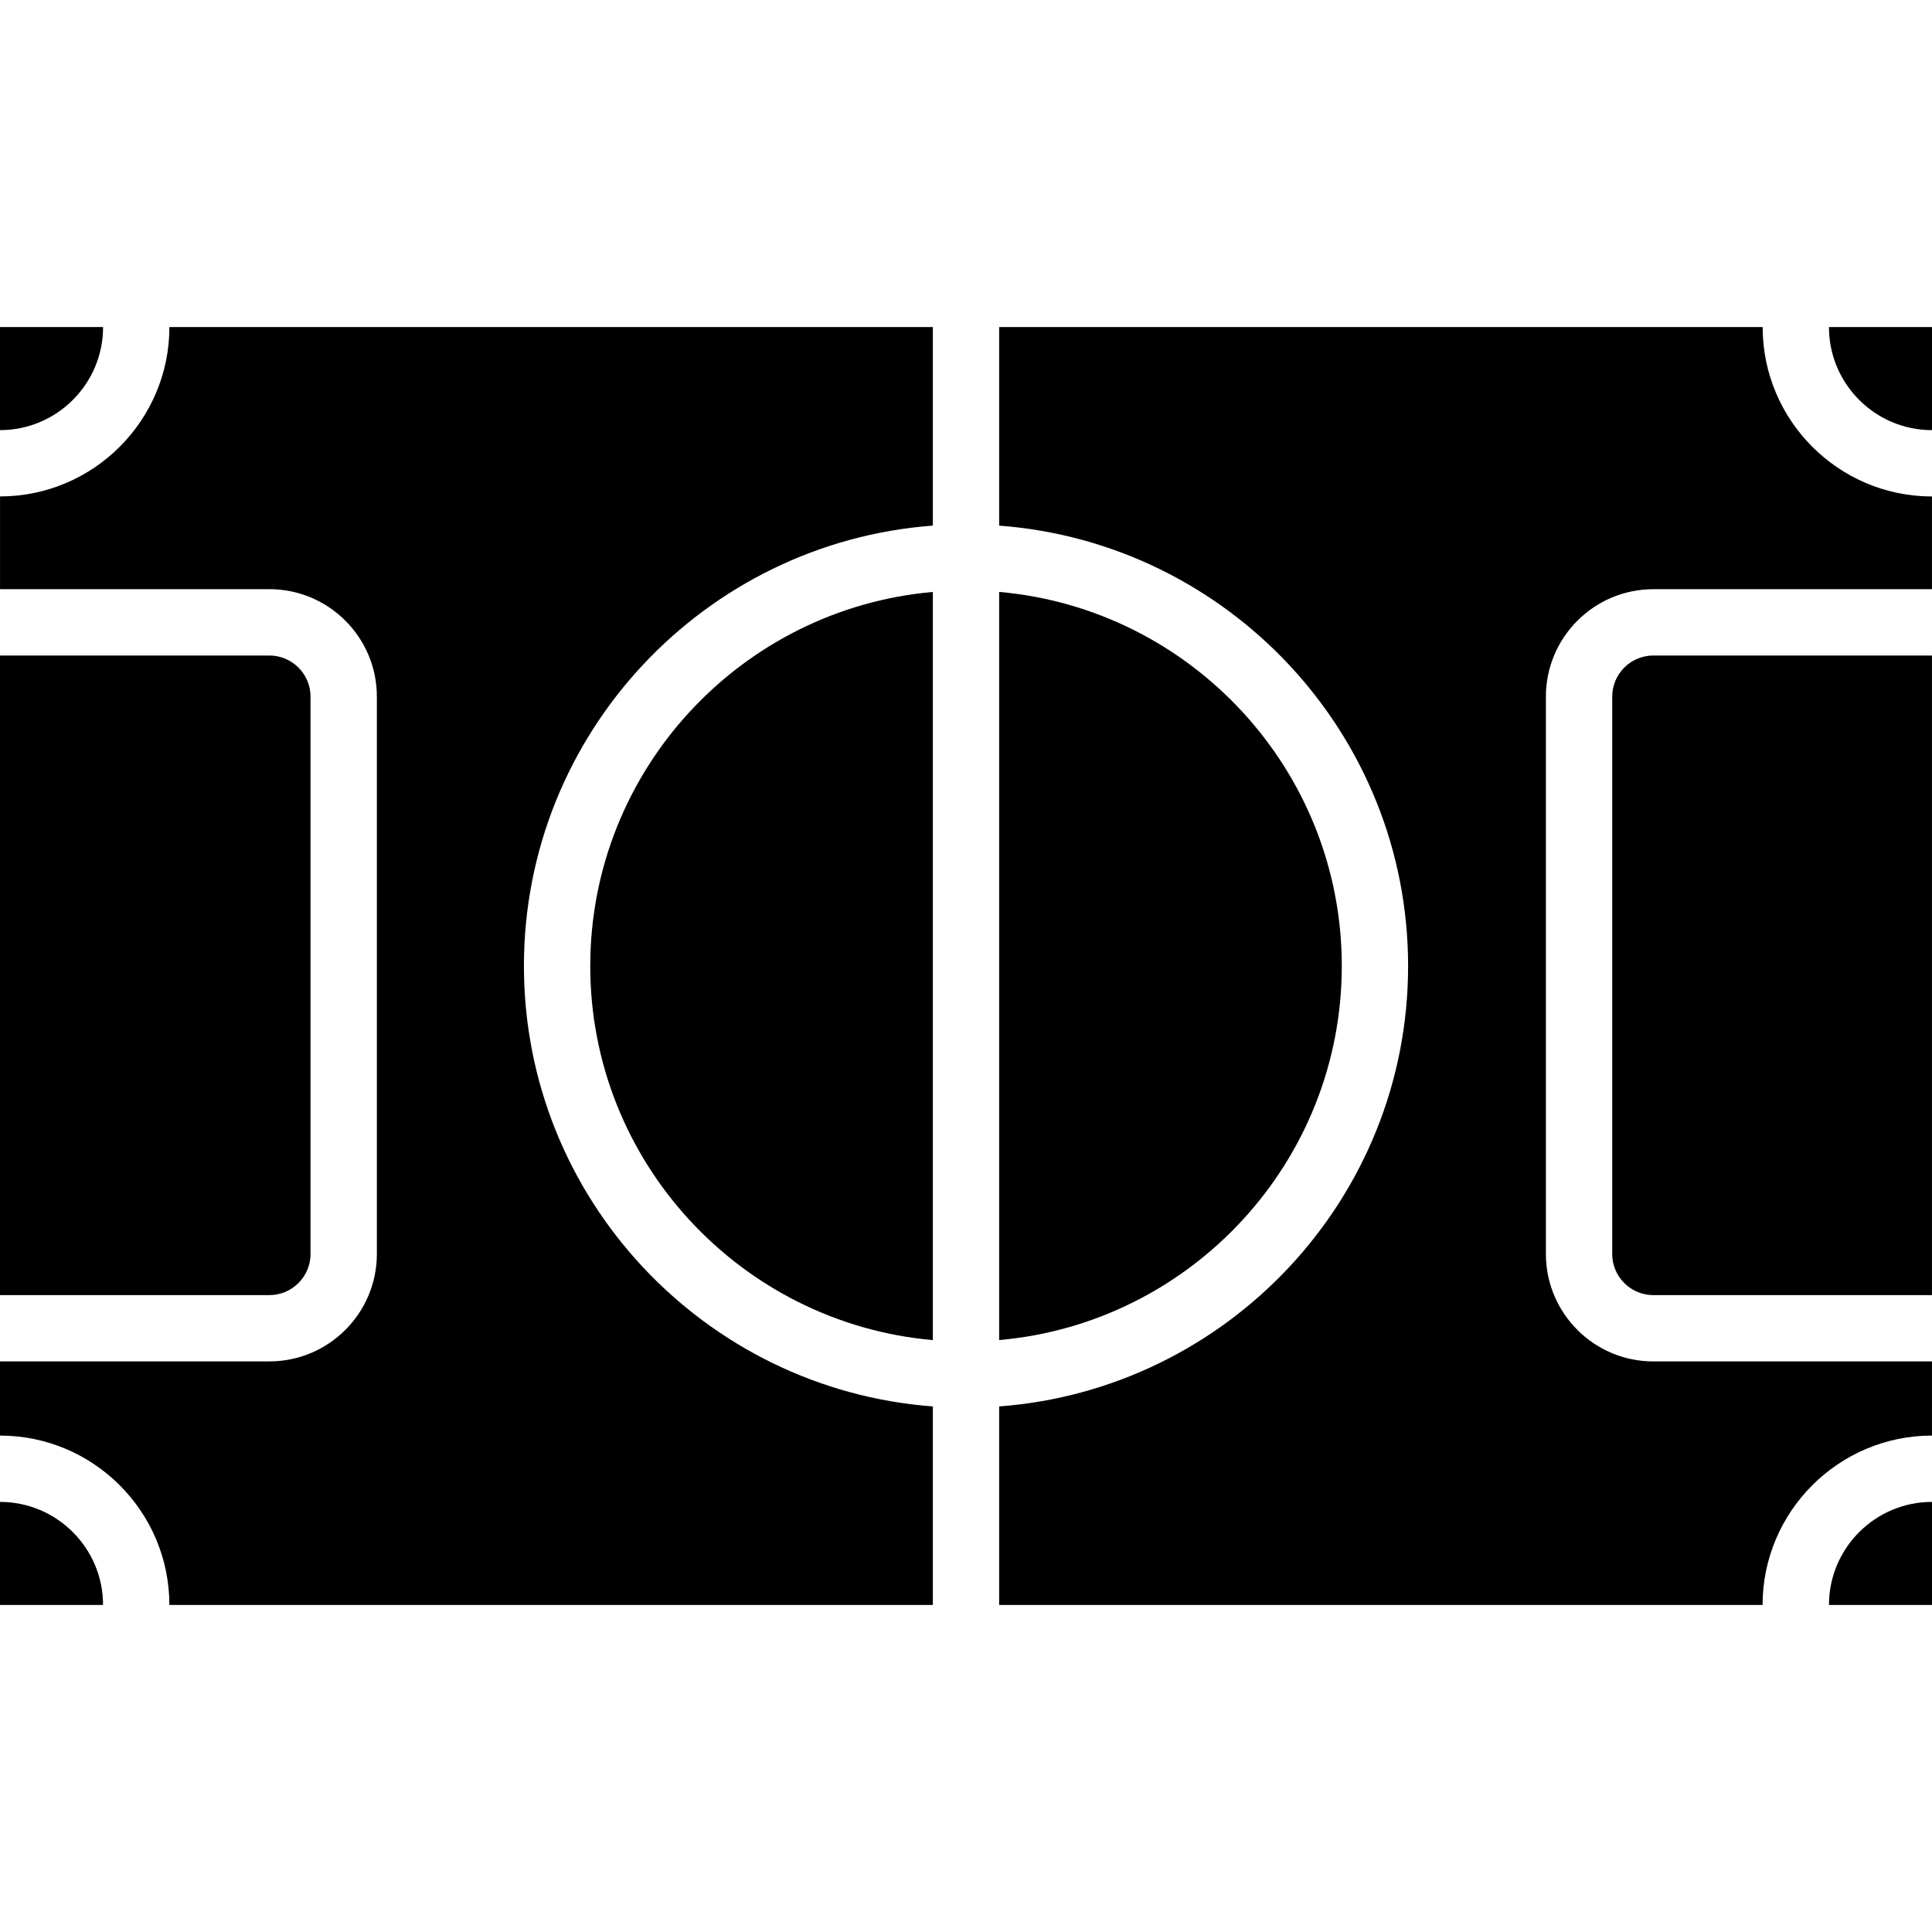
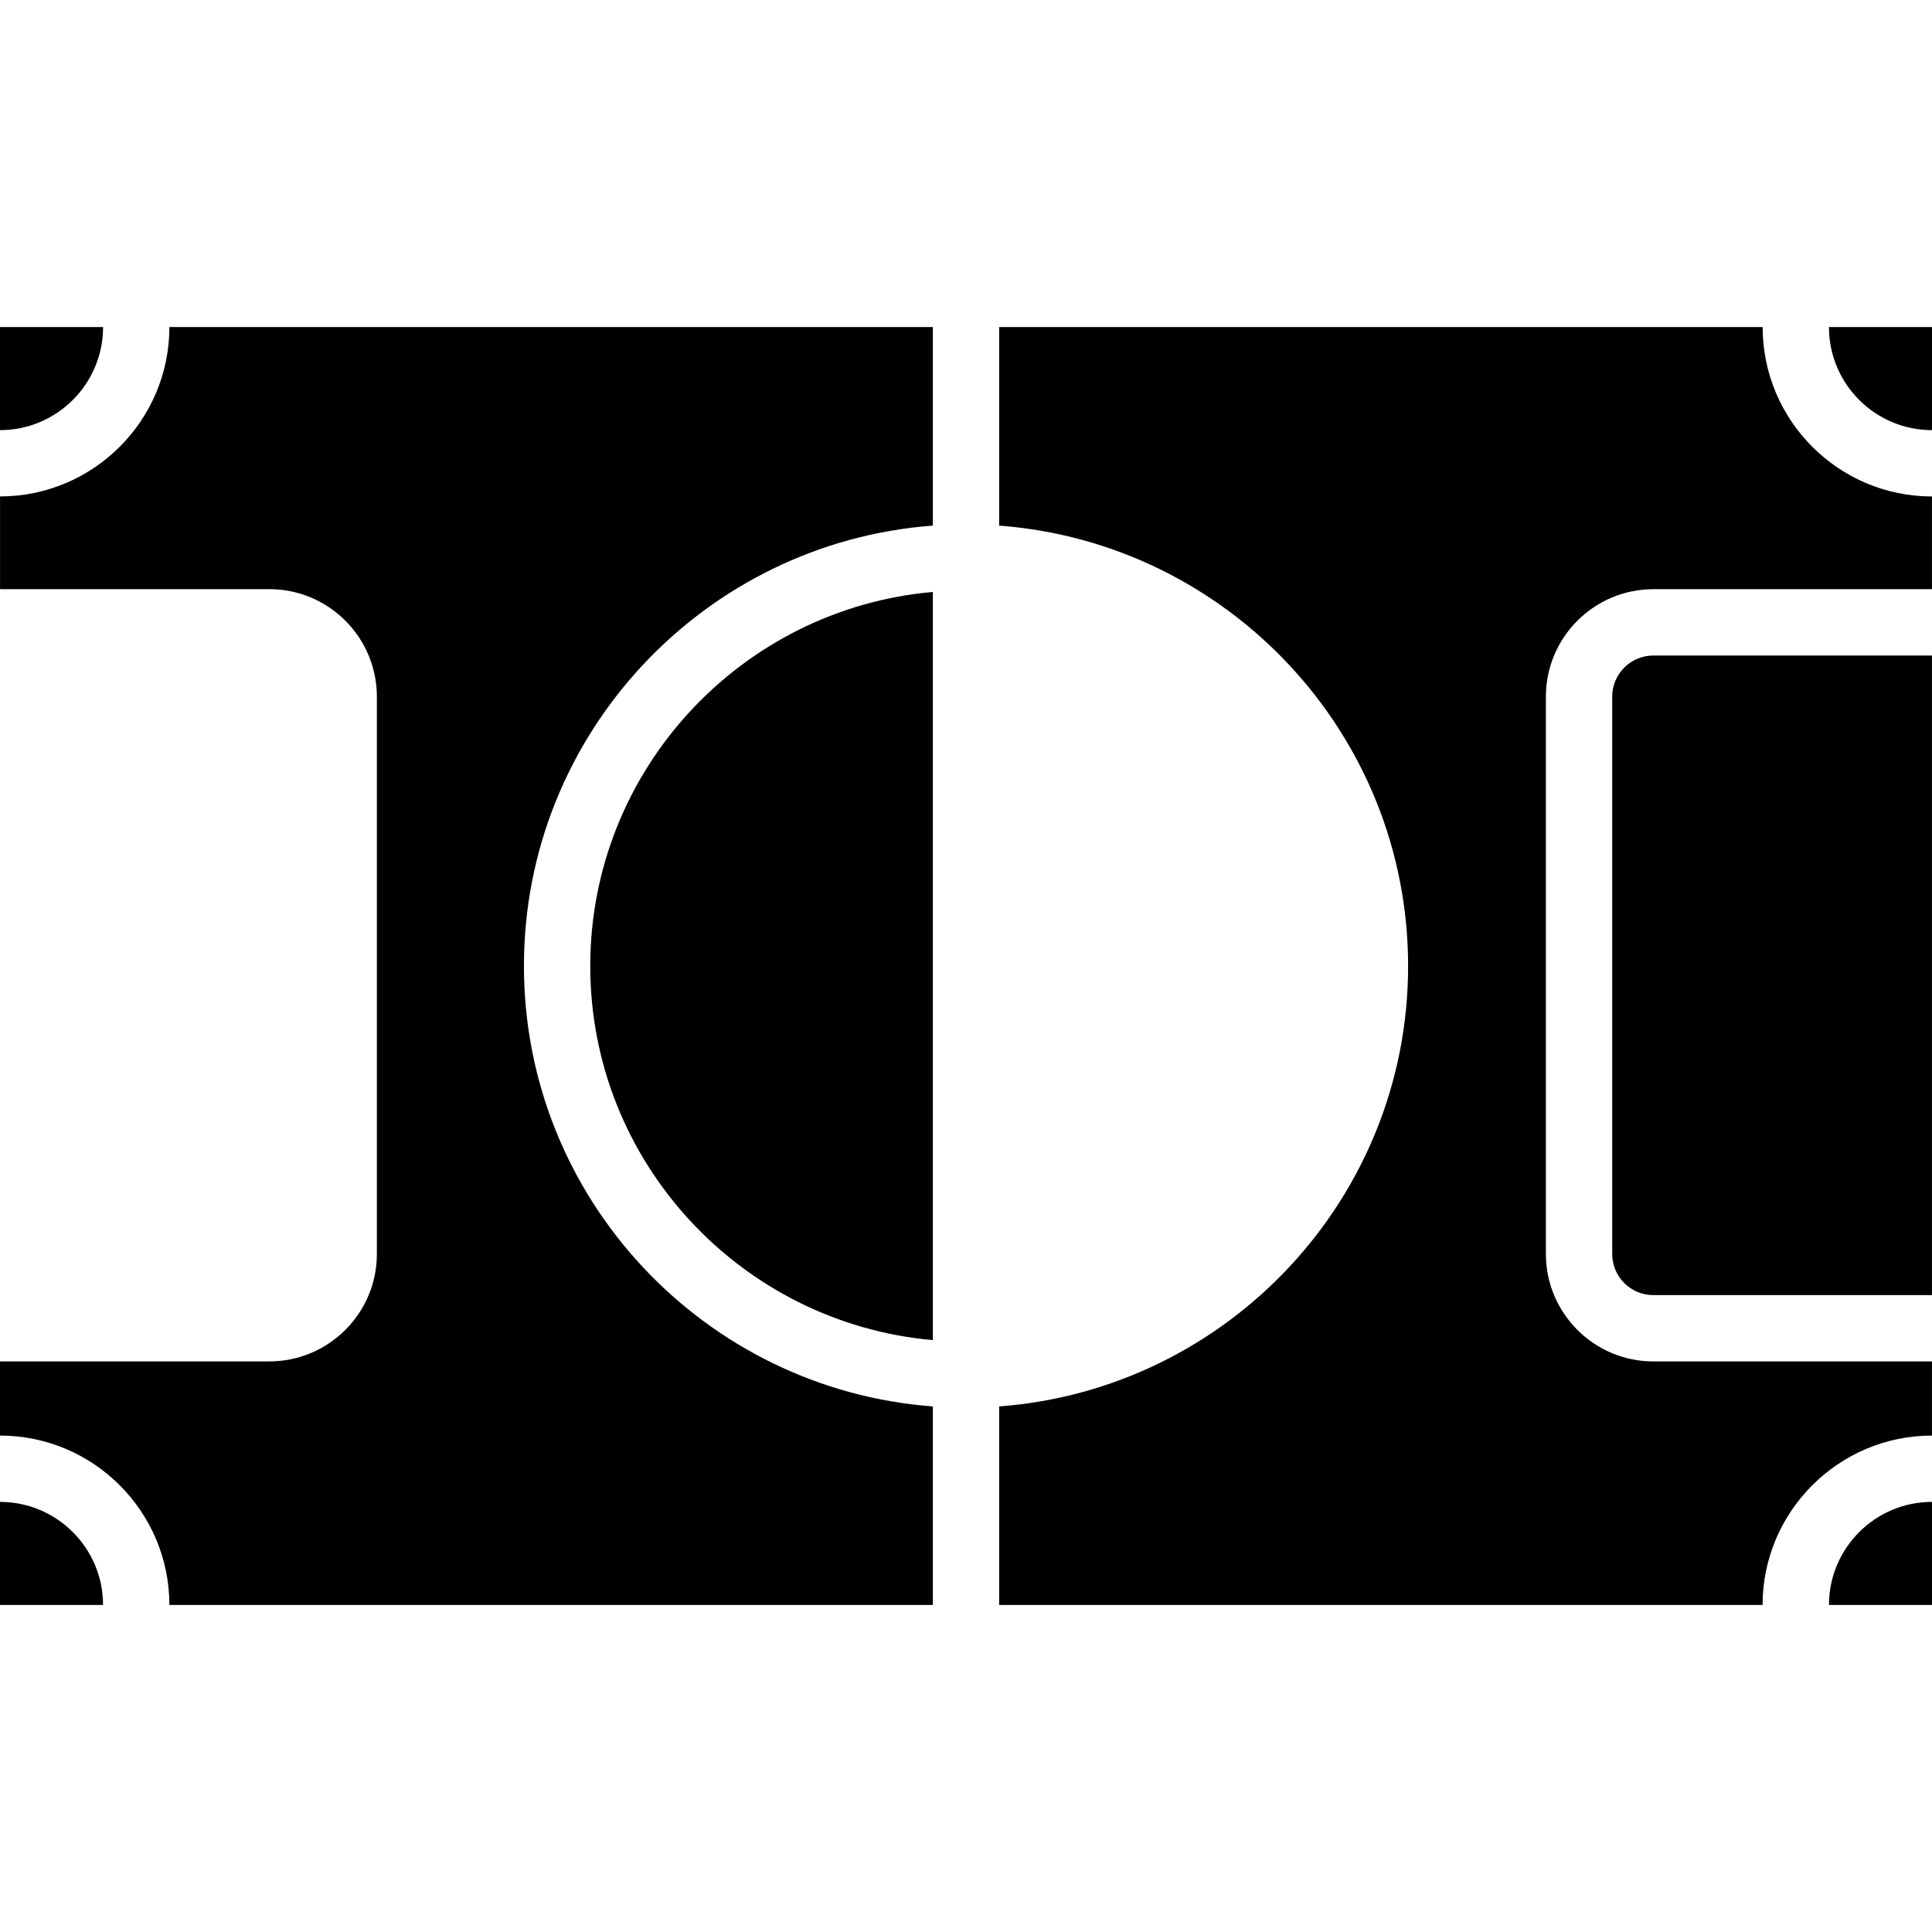
<svg xmlns="http://www.w3.org/2000/svg" fill="#000000" version="1.1" id="Capa_1" width="800px" height="800px" viewBox="0 0 457.406 457.406" xml:space="preserve">
  <g>
    <g>
      <path d="M417.312,77.435H236.553v47.009c54.048,4.041,96.819,49.207,96.819,104.271c0,55.059-42.771,100.214-96.819,104.262    v47.003h180.743c0-22.101,18.001-40.103,40.103-40.103V322.32h-65.967c-14.03,0-25.439-11.412-25.439-25.442V164.935    c0-14.026,11.409-25.441,25.439-25.441h65.967v-21.957C435.297,117.537,417.312,99.544,417.312,77.435z" />
-       <path d="M317.671,228.699c0-46.396-35.727-84.566-81.118-88.562v177.126C281.944,313.276,317.671,275.113,317.671,228.699z" />
      <path d="M220.854,317.275v-177.13c-45.382,3.993-81.11,42.164-81.11,88.569C139.743,275.113,175.472,313.276,220.854,317.275z" />
      <path d="M433.013,379.979h24.394v-24.401C443.953,355.578,433.013,366.526,433.013,379.979z" />
      <path d="M381.693,164.935v131.943c0,5.374,4.368,9.742,9.738,9.742h65.967V155.195h-65.967    C386.062,155.195,381.693,159.563,381.693,164.935z" />
      <path d="M220.854,379.979v-47.003c-54.04-4.048-96.812-49.203-96.812-104.277c0-55.056,42.771-100.222,96.812-104.263V77.427    H40.106c0,22.109-17.993,40.103-40.098,40.103v21.957h63.776c14.026,0,25.441,11.416,25.441,25.441v131.942    c0,14.03-11.415,25.443-25.441,25.443H0v17.564c22.113,0,40.099,17.985,40.099,40.095h180.755V379.979z" />
      <path d="M0,355.578v24.401h24.397C24.405,366.526,13.455,355.578,0,355.578z" />
-       <path d="M73.517,296.878V164.935c0-5.372-4.374-9.74-9.74-9.74H0V306.62h63.776C69.143,306.62,73.517,302.252,73.517,296.878z" />
      <path d="M24.405,77.435H0v24.401C13.455,101.836,24.405,90.892,24.405,77.435z" />
      <path d="M457.406,101.836V77.435h-24.394C433.013,90.892,443.953,101.836,457.406,101.836z" />
    </g>
  </g>
</svg>